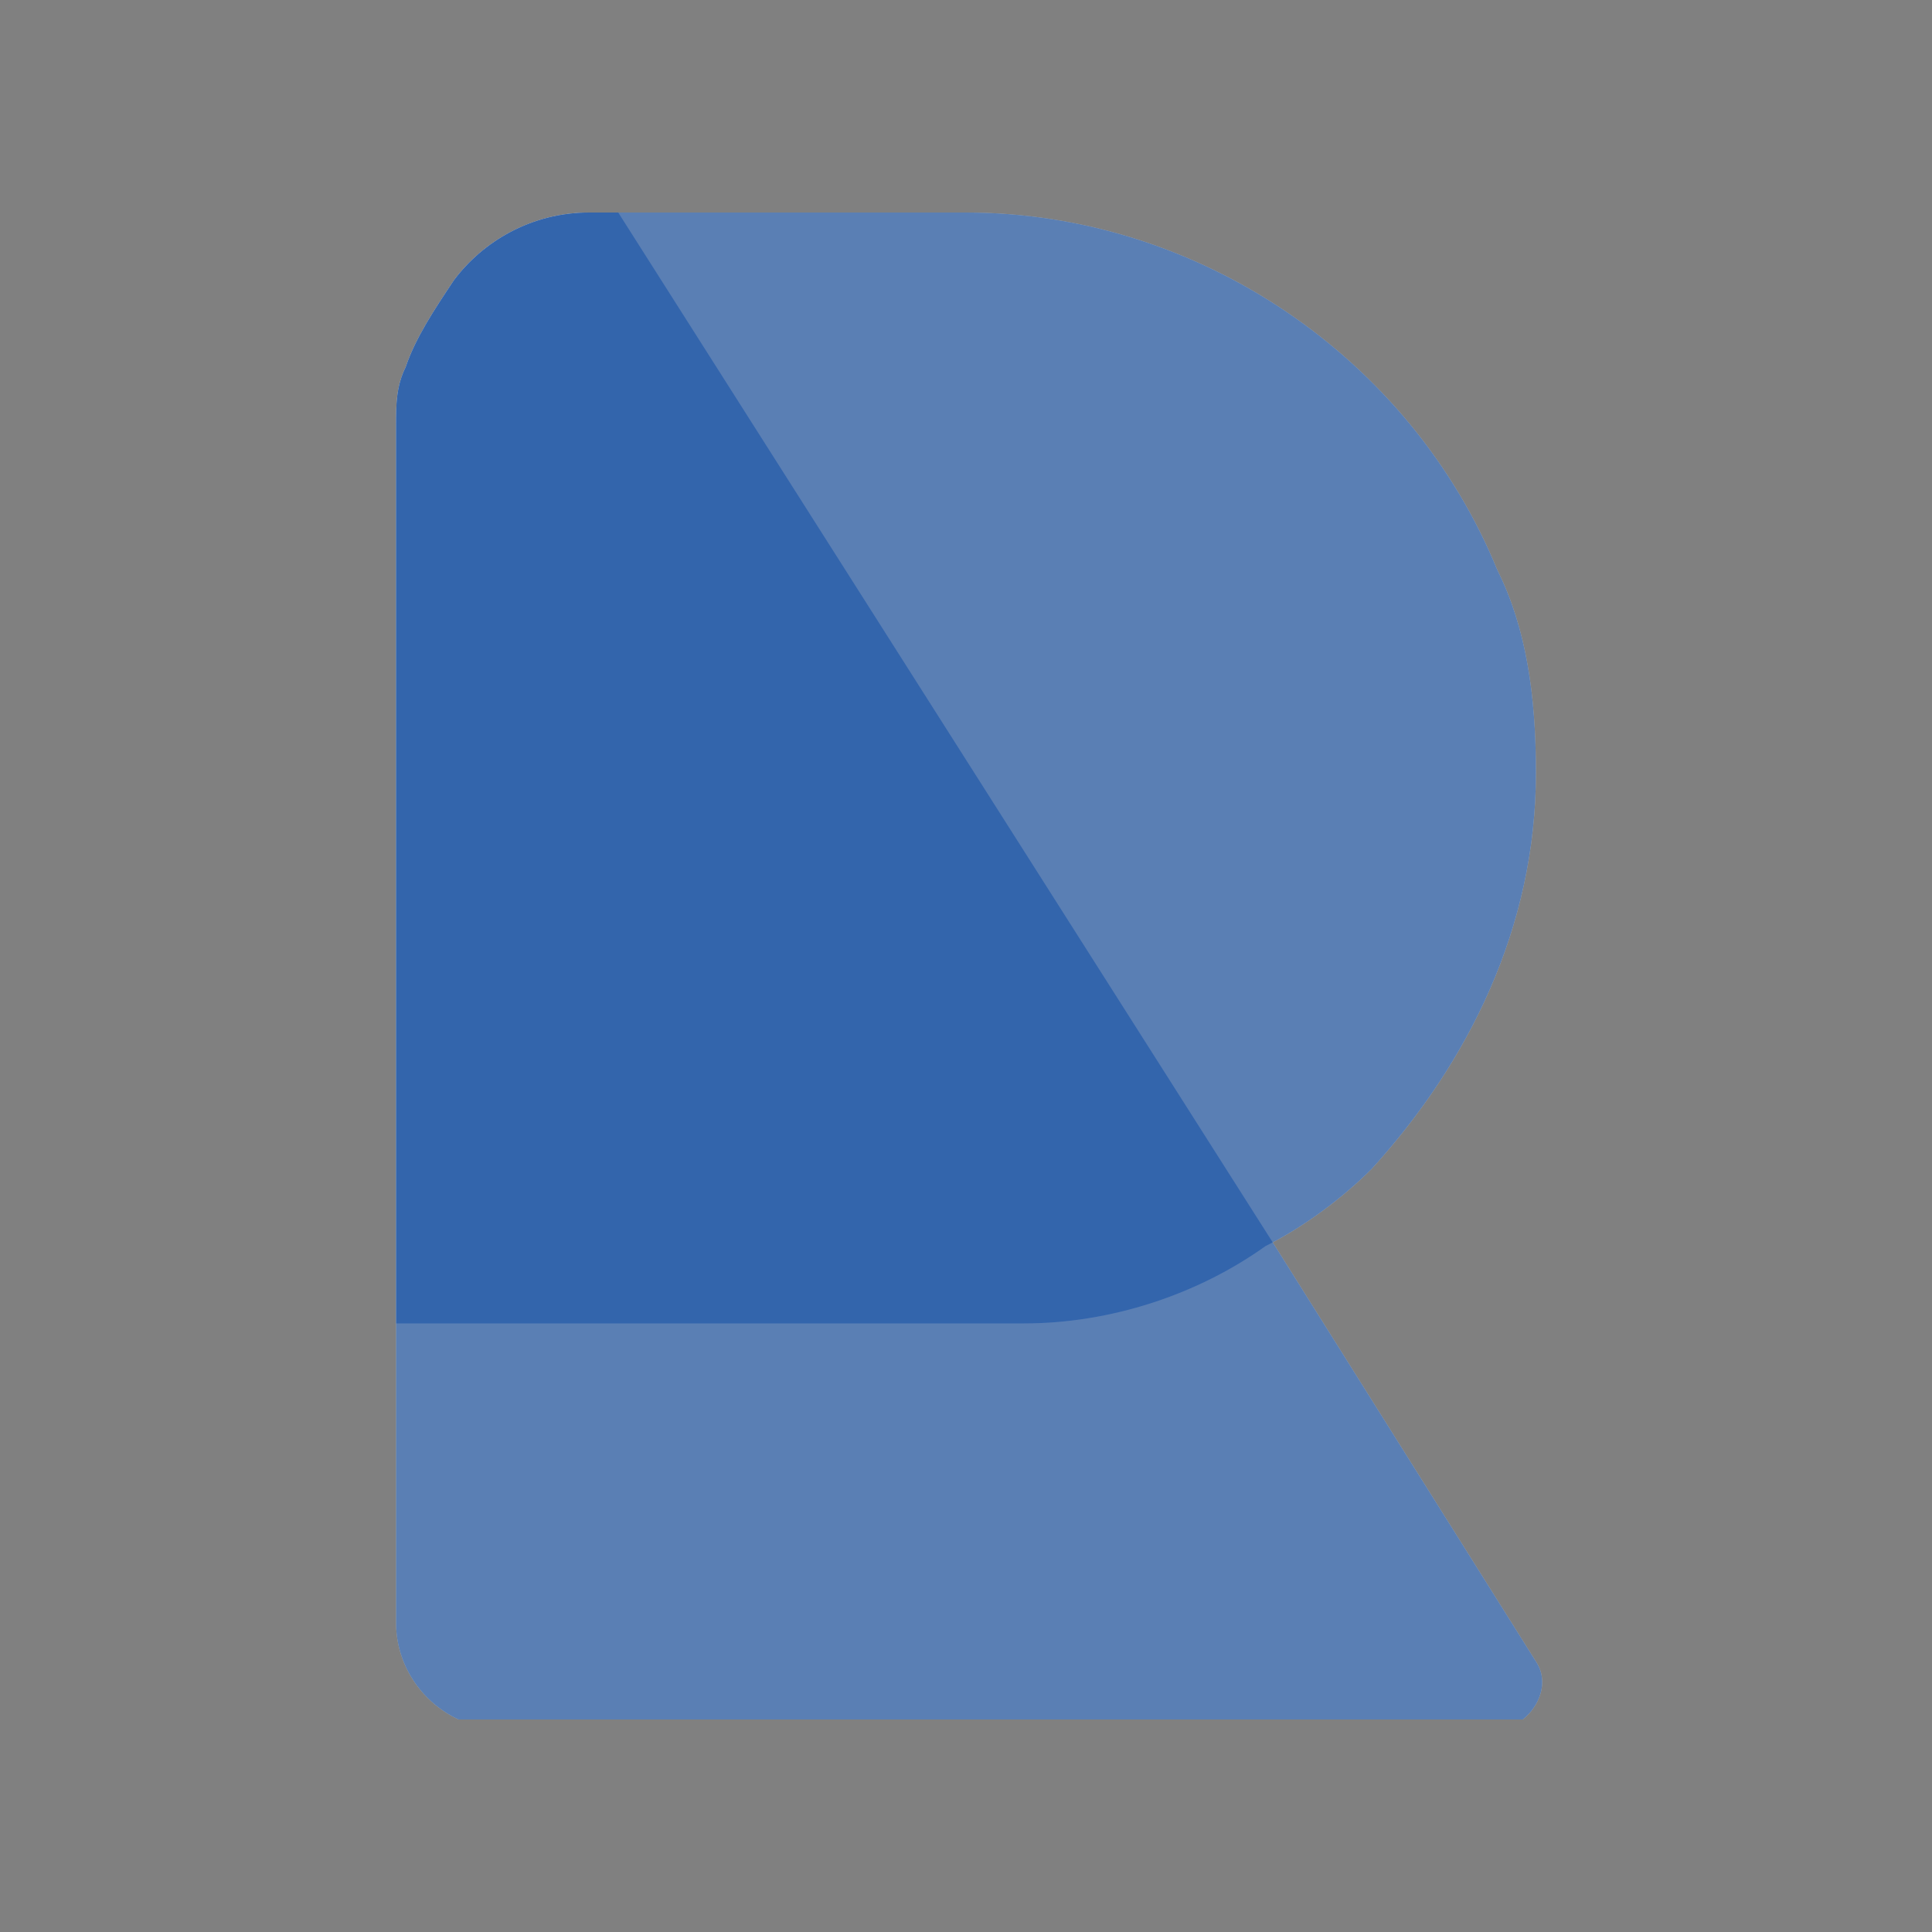
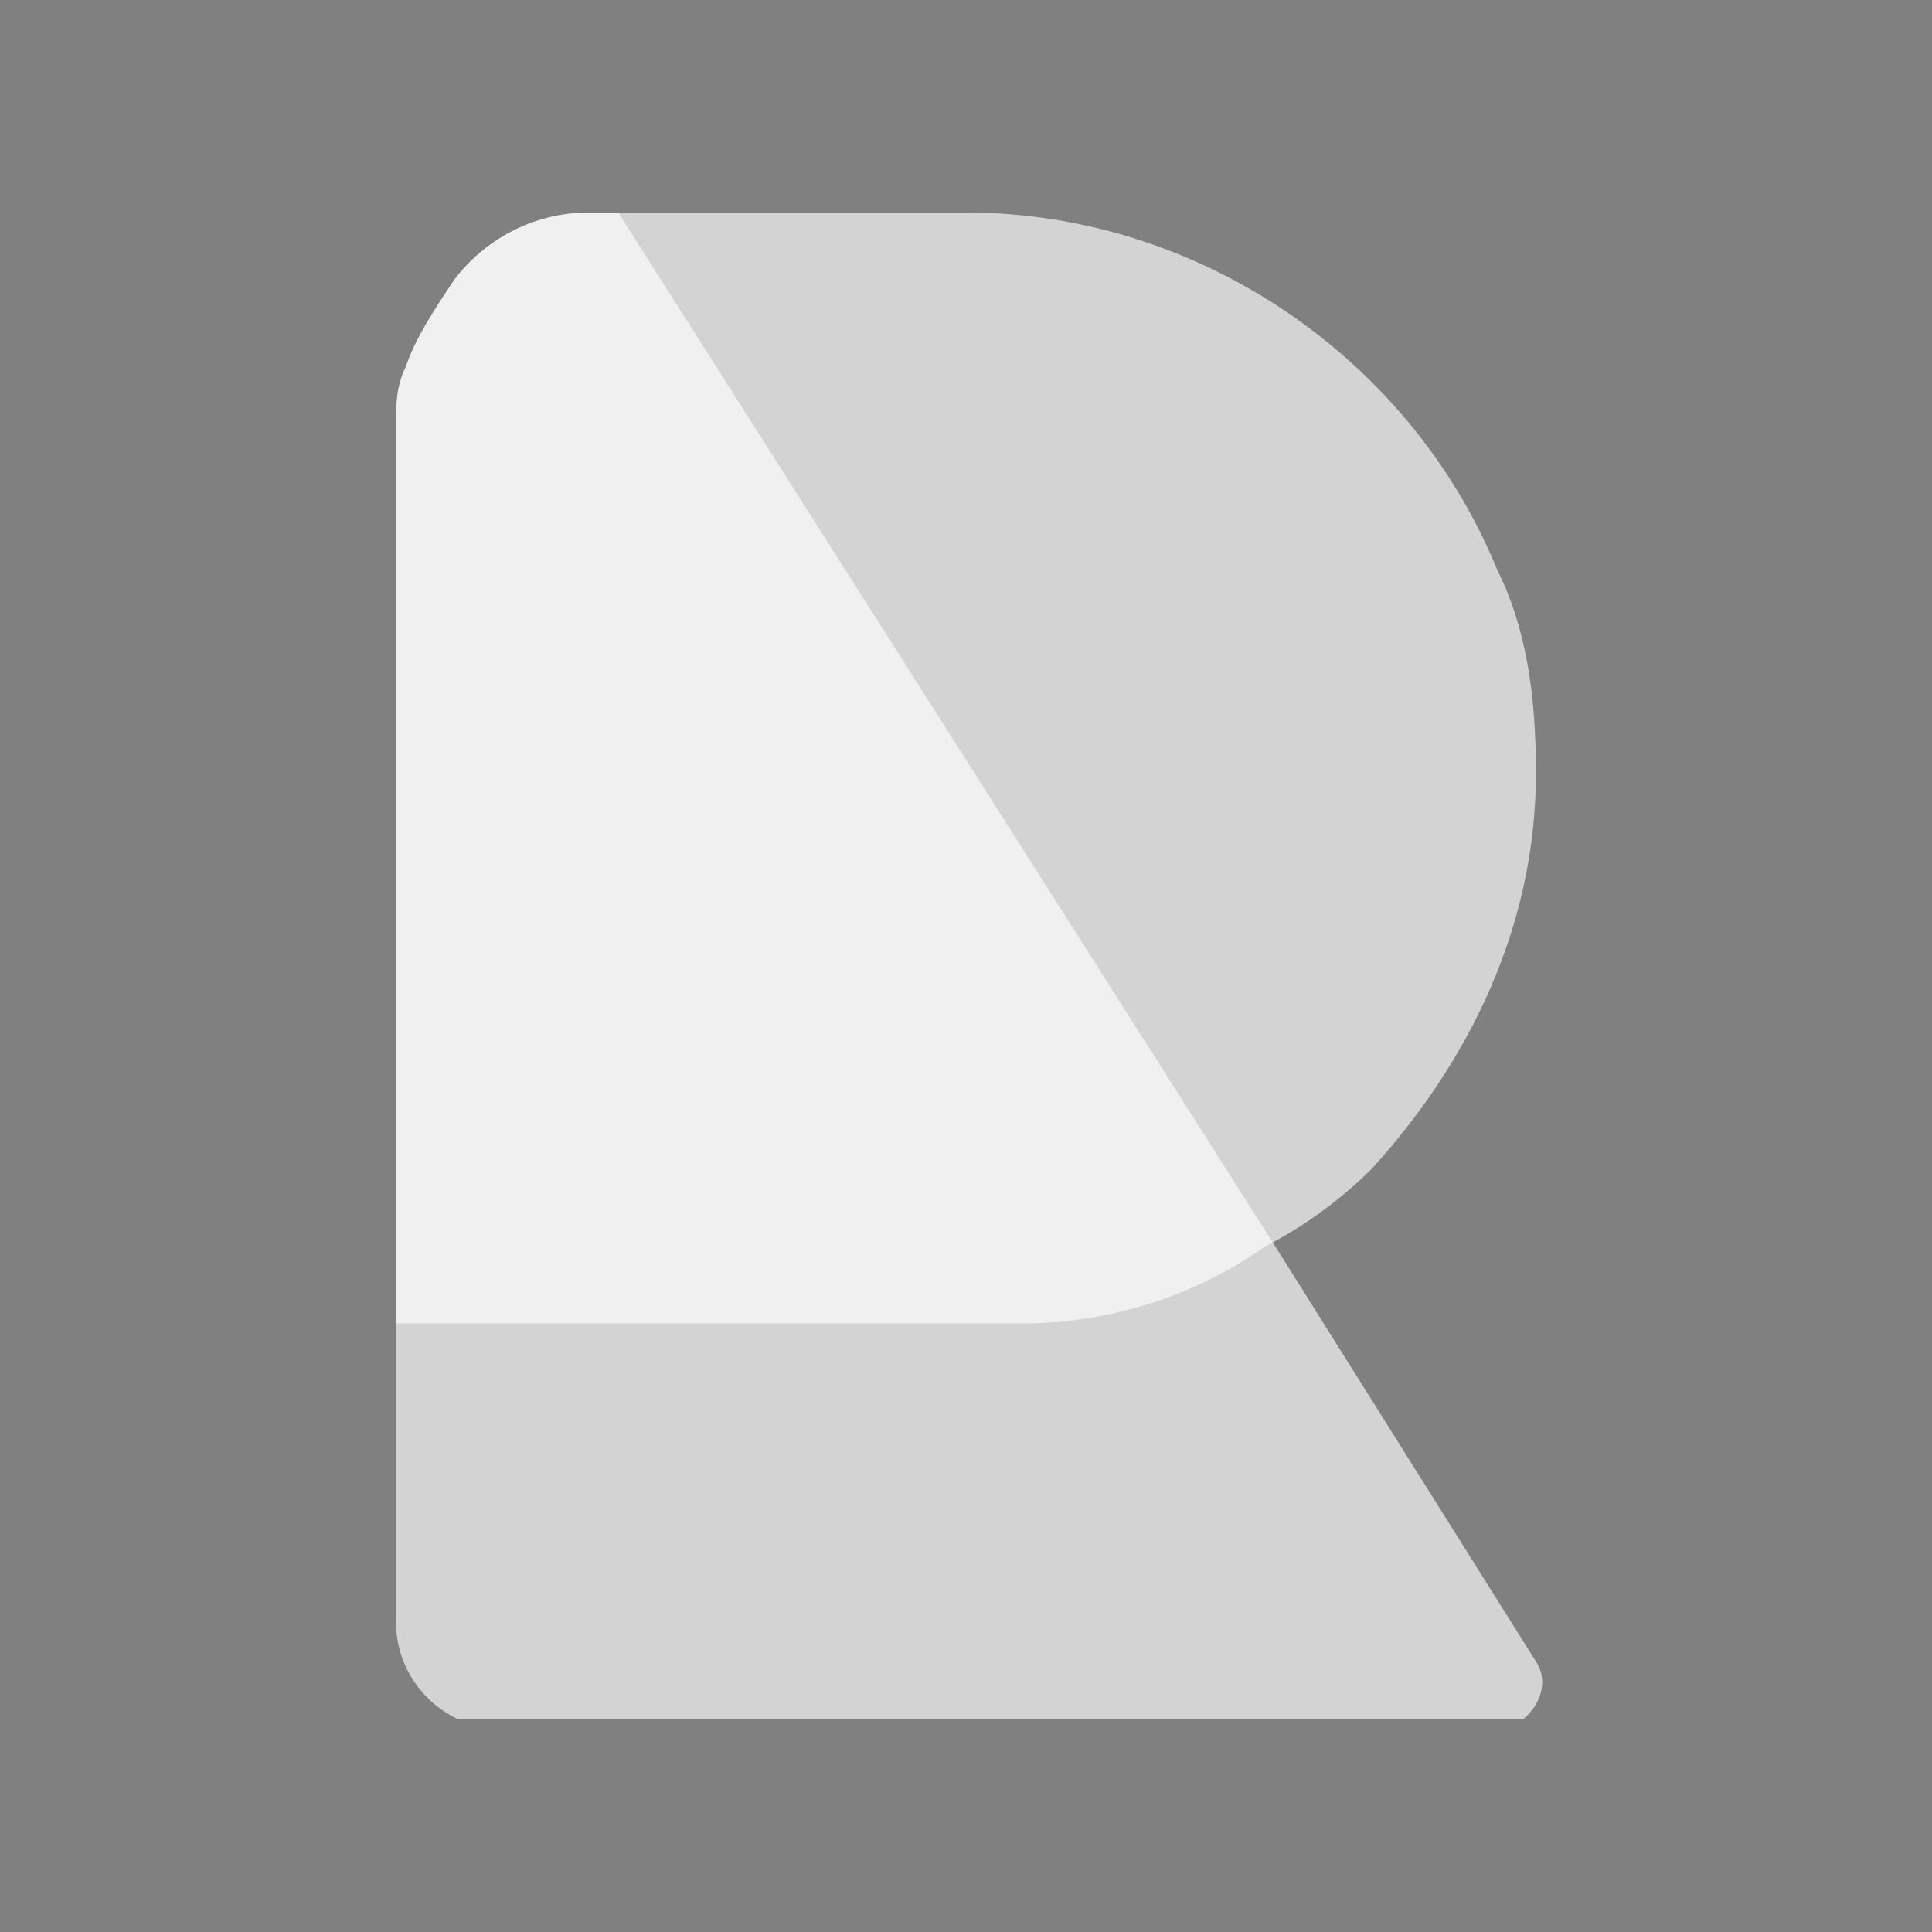
<svg xmlns="http://www.w3.org/2000/svg" xmlns:xlink="http://www.w3.org/1999/xlink" version="1.1" id="Layer_1" x="0px" y="0px" viewBox="0 0 20 20" style="enable-background:new 0 0 20 20;" xml:space="preserve">
  <rect x="0" y="0" width="20" height="20" fill="#808080" stroke="none" />
  <style type="text/css">
	.st0{opacity:0.65;}
	.st1{clip-path:url(#SVGID_2_);}
	.st2{clip-path:url(#SVGID_4_);fill:#FFFFFF;}
	.st3{clip-path:url(#SVGID_6_);}
	.st4{clip-path:url(#SVGID_8_);fill:#FFFFFF;}
	.st5{clip-path:url(#SVGID_12_);}
	.st6{clip-path:url(#SVGID_14_);fill:#1851A3;}
	.st7{clip-path:url(#SVGID_16_);}
	.st8{clip-path:url(#SVGID_18_);fill:#1851A3;}
</style>
  <g>
    <g class="st0">
      <g>
        <defs>
          <rect id="SVGID_1_" x="4.1" y="2.1" width="11.9" height="15.7" />
        </defs>
        <clipPath id="SVGID_2_">
          <use xlink:href="#SVGID_1_" style="overflow:visible;" />
        </clipPath>
        <g class="st1">
          <defs>
            <rect id="SVGID_3_" x="4.1" y="2.1" width="11.9" height="15.7" />
          </defs>
          <clipPath id="SVGID_4_">
            <use xlink:href="#SVGID_3_" style="overflow:visible;" />
          </clipPath>
          <path class="st2" d="M15.5,17.9H5.2c-0.6,0-1.1-0.5-1.1-1.1V4.4c0-0.2,0-0.4,0.1-0.6c0.1-0.3,0.3-0.6,0.5-0.9      C5,2.5,5.5,2.2,6.1,2.2h0c0.1,0,0.2,0,0.2,0h0.1l6.8,10.7l2.7,4.3C16.1,17.5,15.8,17.9,15.5,17.9" />
        </g>
      </g>
    </g>
    <g class="st0">
      <g>
        <defs>
          <rect id="SVGID_5_" x="4.1" y="2.1" width="11.9" height="11.6" />
        </defs>
        <clipPath id="SVGID_6_">
          <use xlink:href="#SVGID_5_" style="overflow:visible;" />
        </clipPath>
        <g class="st3">
          <defs>
            <rect id="SVGID_7_" x="4.1" y="2.1" width="11.9" height="11.6" />
          </defs>
          <clipPath id="SVGID_8_">
            <use xlink:href="#SVGID_7_" style="overflow:visible;" />
          </clipPath>
          <path class="st4" d="M15.9,8c0,1.6-0.7,3-1.7,4.1c-0.3,0.3-0.7,0.6-1.1,0.8c-0.7,0.5-1.6,0.8-2.5,0.8c-0.1,0-0.1,0-0.2,0      c-0.1,0-0.2,0-0.3,0H4.1V4.4c0-0.2,0-0.4,0.1-0.6c0.1-0.3,0.3-0.6,0.5-0.9C5,2.5,5.5,2.2,6.1,2.2h0c0.1,0,0.2,0,0.2,0H10      c2.4,0,4.6,1.5,5.5,3.7C15.8,6.5,15.9,7.2,15.9,8" />
        </g>
      </g>
    </g>
    <g class="st0">
      <g>
        <defs>
          <rect id="SVGID_9_" x="4.1" y="2.1" width="11.9" height="15.7" />
        </defs>
        <clipPath id="SVGID_10_">
          <use xlink:href="#SVGID_9_" style="overflow:visible;" />
        </clipPath>
      </g>
    </g>
    <g class="st0">
      <g>
        <defs>
-           <rect id="SVGID_11_" x="4.1" y="2.1" width="11.9" height="15.7" />
-         </defs>
+           </defs>
        <clipPath id="SVGID_12_">
          <use xlink:href="#SVGID_11_" style="overflow:visible;" />
        </clipPath>
        <g class="st5">
          <defs>
-             <rect id="SVGID_13_" x="4.1" y="2.1" width="11.9" height="15.7" />
-           </defs>
+             </defs>
          <clipPath id="SVGID_14_">
            <use xlink:href="#SVGID_13_" style="overflow:visible;" />
          </clipPath>
-           <path class="st6" d="M15.5,17.9H5.2c-0.6,0-1.1-0.5-1.1-1.1V4.4c0-0.2,0-0.4,0.1-0.6c0.1-0.3,0.3-0.6,0.5-0.9      C5,2.5,5.5,2.2,6.1,2.2h0c0.1,0,0.2,0,0.2,0h0.1l6.8,10.7l2.7,4.3C16.1,17.5,15.8,17.9,15.5,17.9" />
        </g>
      </g>
    </g>
    <g class="st0">
      <g>
        <defs>
          <rect id="SVGID_15_" x="4.1" y="2.1" width="11.9" height="11.6" />
        </defs>
        <clipPath id="SVGID_16_">
          <use xlink:href="#SVGID_15_" style="overflow:visible;" />
        </clipPath>
        <g class="st7">
          <defs>
-             <rect id="SVGID_17_" x="4.1" y="2.1" width="11.9" height="11.6" />
-           </defs>
+             </defs>
          <clipPath id="SVGID_18_">
            <use xlink:href="#SVGID_17_" style="overflow:visible;" />
          </clipPath>
          <path class="st8" d="M15.9,8c0,1.6-0.7,3-1.7,4.1c-0.3,0.3-0.7,0.6-1.1,0.8c-0.7,0.5-1.6,0.8-2.5,0.8c-0.1,0-0.1,0-0.2,0      c-0.1,0-0.2,0-0.3,0H4.1V4.4c0-0.2,0-0.4,0.1-0.6c0.1-0.3,0.3-0.6,0.5-0.9C5,2.5,5.5,2.2,6.1,2.2h0c0.1,0,0.2,0,0.2,0H10      c2.4,0,4.6,1.5,5.5,3.7C15.8,6.5,15.9,7.2,15.9,8" />
        </g>
      </g>
    </g>
  </g>
</svg>